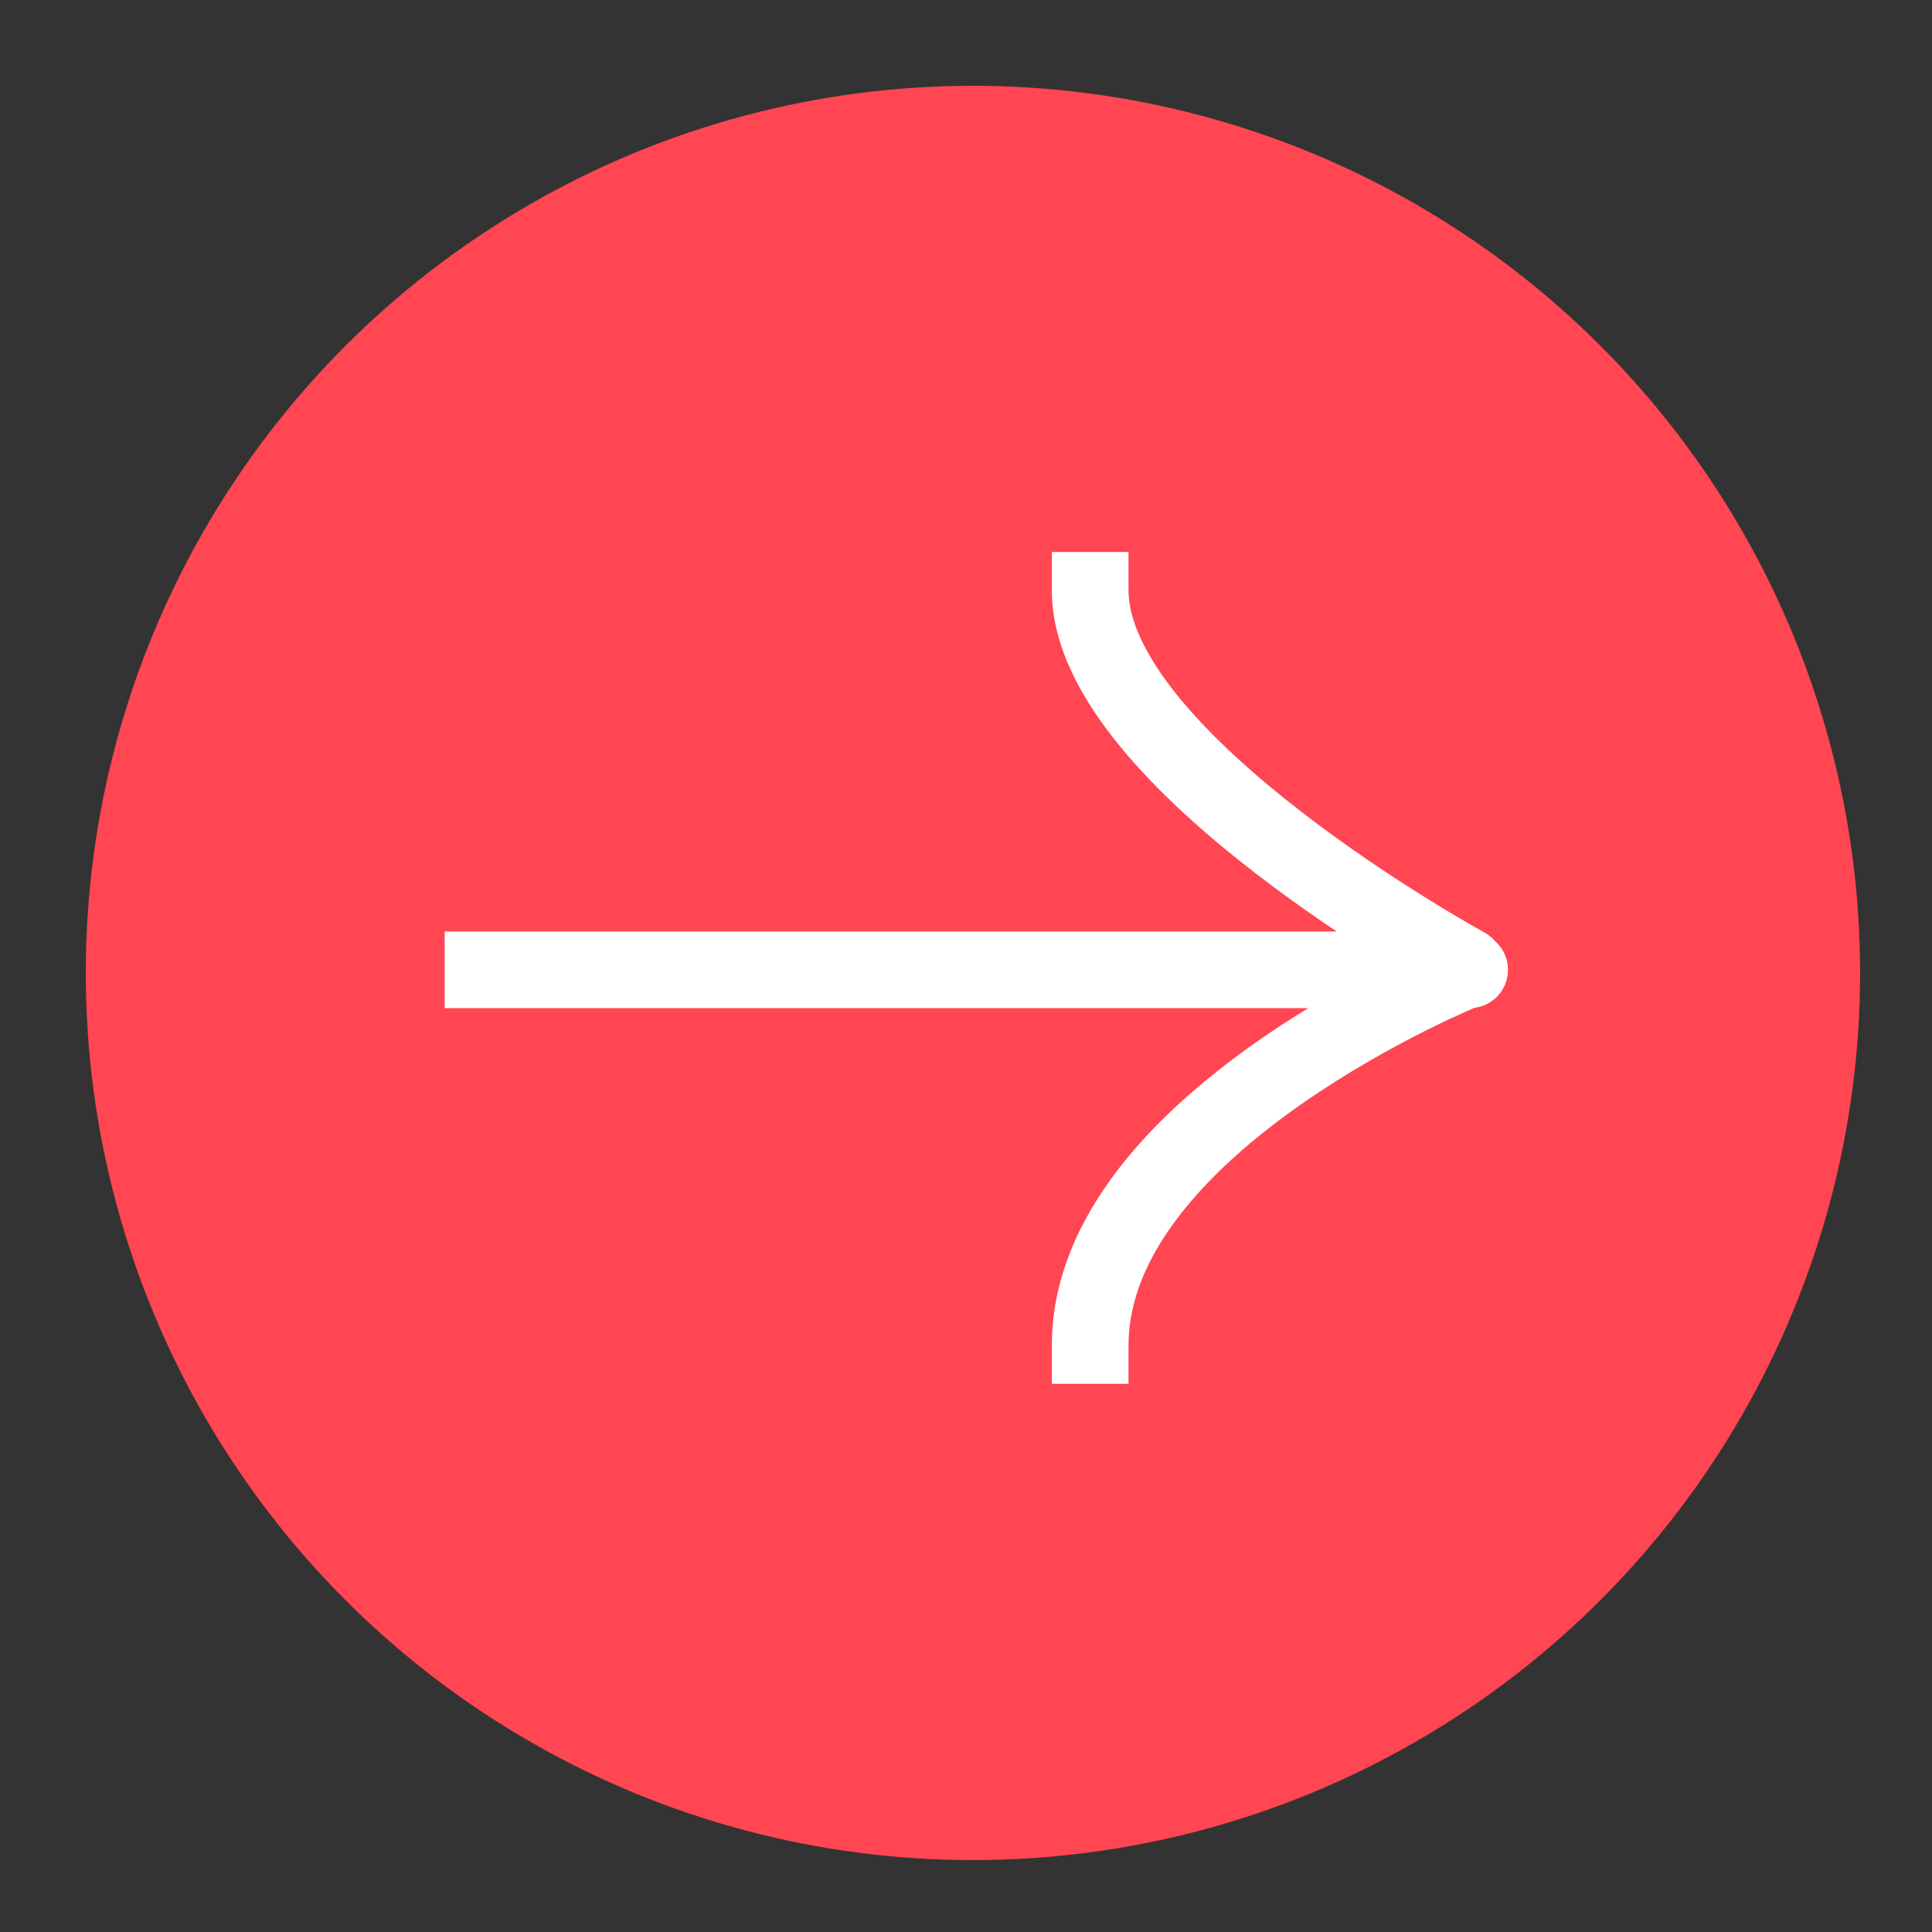
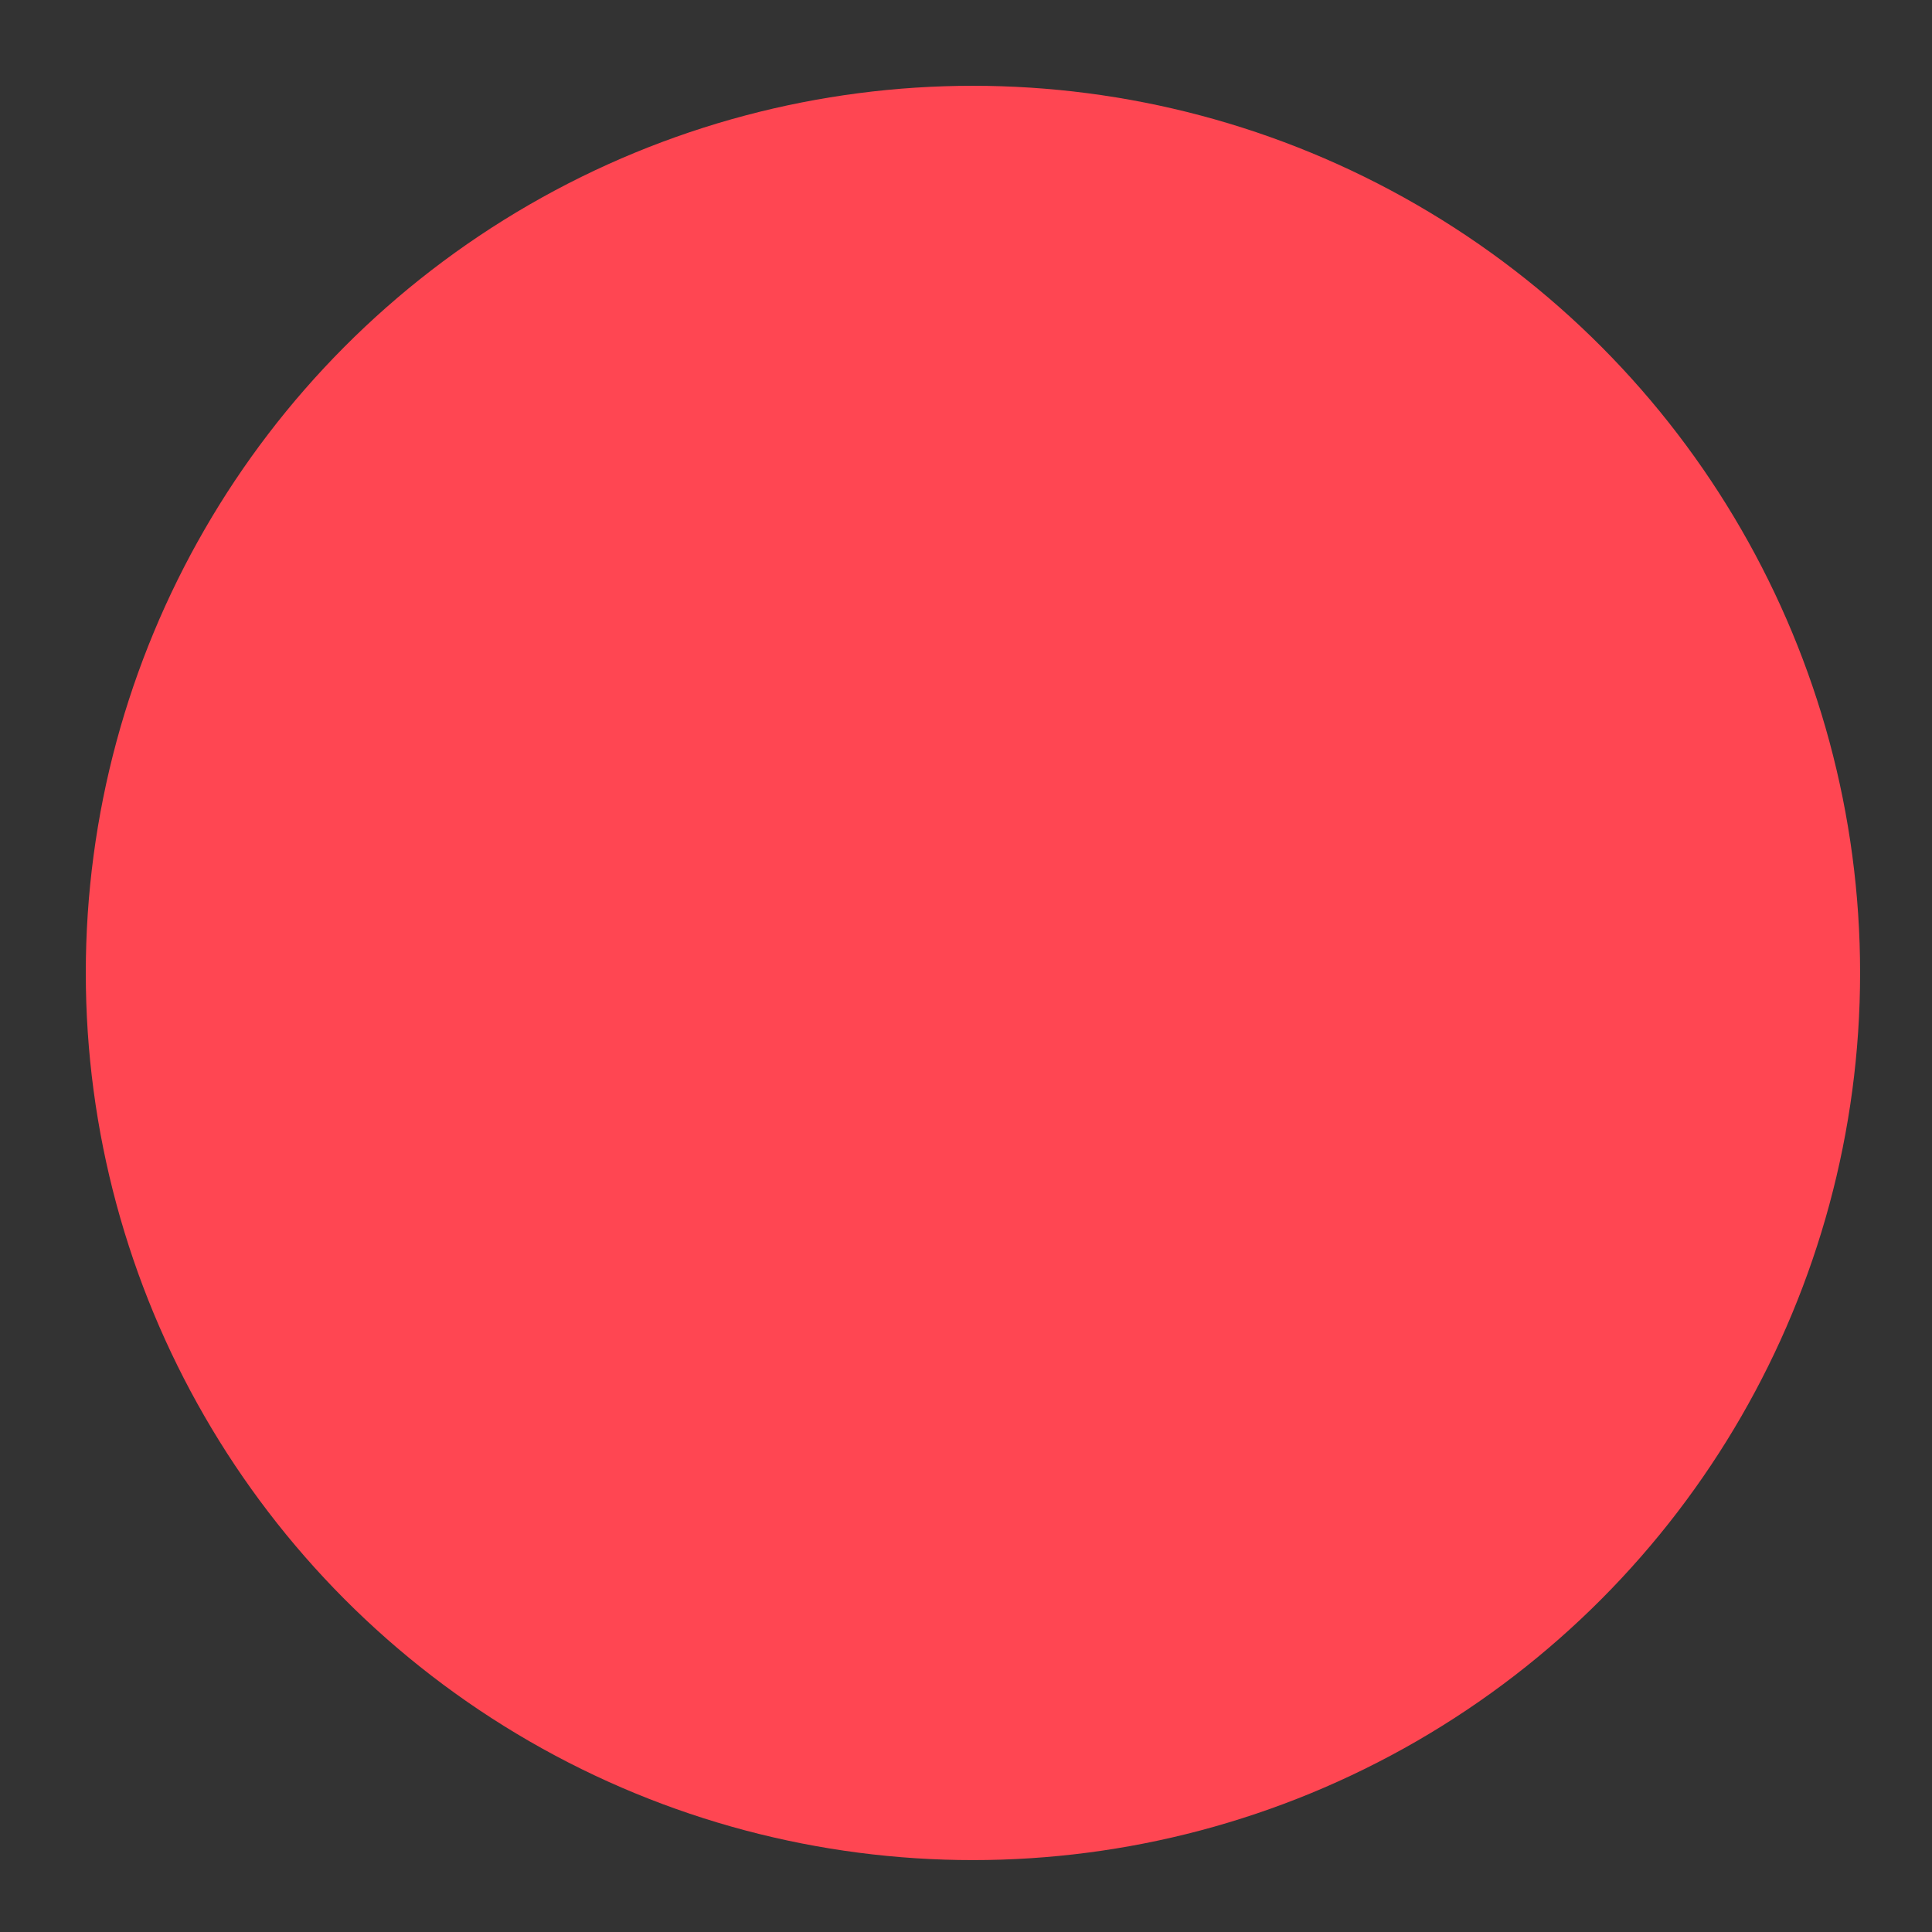
<svg xmlns="http://www.w3.org/2000/svg" width="37" height="37" viewBox="0 0 37 37" fill="none">
  <rect x="0" y="0" width="37" height="37" fill="#333333" stroke="none" />
  <ellipse cx="18.633" cy="18.633" rx="16.99" ry="16.99" fill="#FF4652" />
-   <path d="M9.25 17.839H8.516V19.307H9.25V17.839ZM28.145 19.307C28.551 19.307 28.88 18.979 28.88 18.573C28.88 18.168 28.551 17.839 28.145 17.839V19.307ZM21.612 11.306V10.571H20.144V11.306H21.612ZM27.721 19.145C28.077 19.339 28.523 19.208 28.717 18.852C28.911 18.496 28.78 18.05 28.424 17.855L27.721 19.145ZM20.144 25.768L20.144 26.502L21.612 26.502L21.612 25.768L20.144 25.768ZM9.25 19.307H28.072V17.839H9.25V19.307ZM28.072 19.307H28.145V17.839H28.072V19.307ZM20.144 11.306C20.144 12.378 20.723 13.402 21.433 14.273C22.157 15.162 23.105 15.999 24.026 16.71C24.951 17.425 25.873 18.032 26.561 18.46C26.905 18.674 27.193 18.844 27.396 18.961C27.497 19.019 27.577 19.065 27.633 19.096C27.66 19.111 27.682 19.123 27.697 19.131C27.704 19.135 27.71 19.139 27.714 19.141C27.716 19.142 27.717 19.143 27.719 19.143C27.719 19.144 27.72 19.144 27.72 19.144C27.72 19.144 27.72 19.145 27.721 19.145C27.721 19.145 27.721 19.145 28.072 18.5C28.424 17.855 28.424 17.856 28.424 17.856C28.424 17.856 28.424 17.856 28.424 17.856C28.424 17.855 28.424 17.855 28.424 17.855C28.423 17.855 28.422 17.854 28.421 17.854C28.418 17.852 28.413 17.85 28.407 17.846C28.395 17.839 28.376 17.829 28.351 17.815C28.3 17.787 28.226 17.744 28.131 17.689C27.94 17.579 27.665 17.417 27.336 17.212C26.675 16.802 25.798 16.223 24.924 15.548C24.046 14.87 23.196 14.112 22.571 13.346C21.932 12.561 21.612 11.868 21.612 11.306H20.144ZM28.072 18.573C27.797 17.892 27.797 17.892 27.797 17.893C27.797 17.893 27.797 17.893 27.796 17.893C27.796 17.893 27.795 17.893 27.795 17.893C27.793 17.894 27.791 17.895 27.789 17.896C27.785 17.897 27.779 17.9 27.771 17.903C27.756 17.91 27.733 17.919 27.705 17.931C27.648 17.955 27.567 17.99 27.464 18.036C27.258 18.128 26.967 18.263 26.618 18.439C25.923 18.789 24.99 19.304 24.053 19.962C23.12 20.617 22.157 21.431 21.42 22.387C20.683 23.343 20.144 24.483 20.144 25.768L21.612 25.768C21.612 24.909 21.972 24.077 22.584 23.283C23.197 22.487 24.032 21.771 24.897 21.163C25.759 20.559 26.625 20.079 27.278 19.75C27.604 19.586 27.875 19.461 28.063 19.377C28.157 19.335 28.229 19.303 28.278 19.283C28.302 19.273 28.321 19.265 28.332 19.26C28.338 19.258 28.342 19.256 28.345 19.255C28.346 19.254 28.347 19.254 28.348 19.254C28.348 19.254 28.348 19.254 28.348 19.254C28.348 19.254 28.348 19.254 28.348 19.254C28.348 19.254 28.347 19.254 28.072 18.573Z" fill="white" />
</svg>